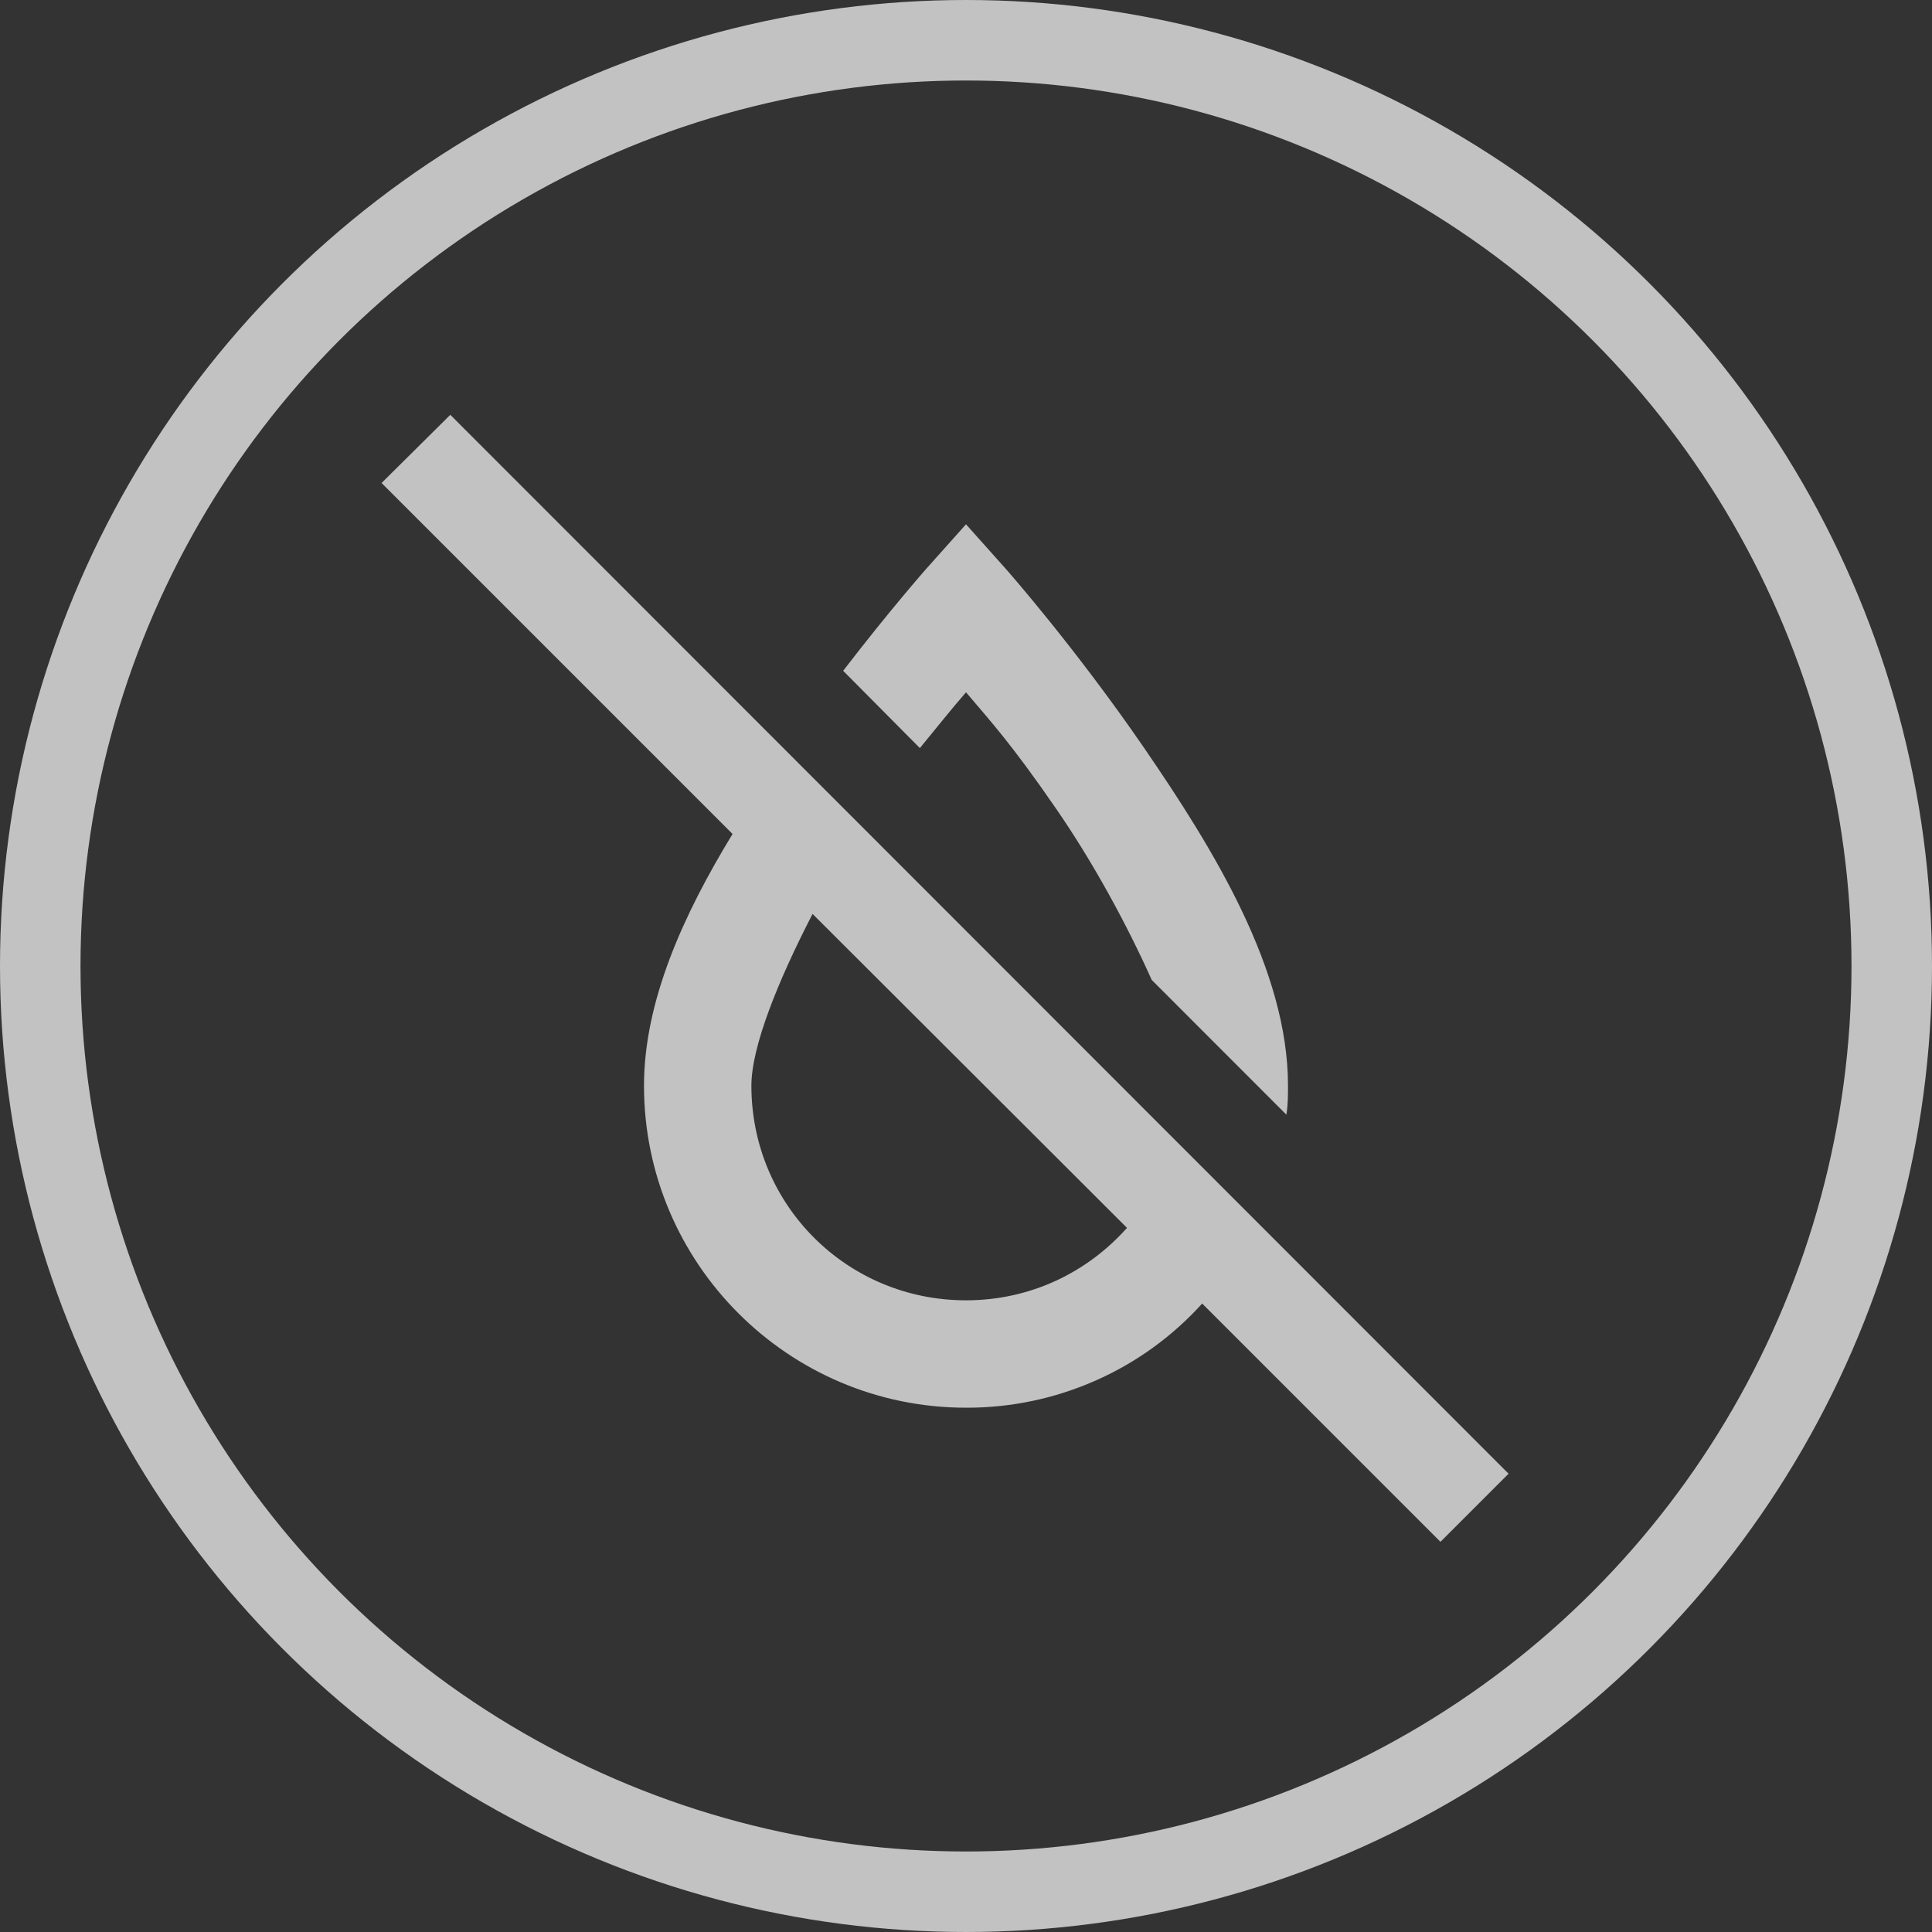
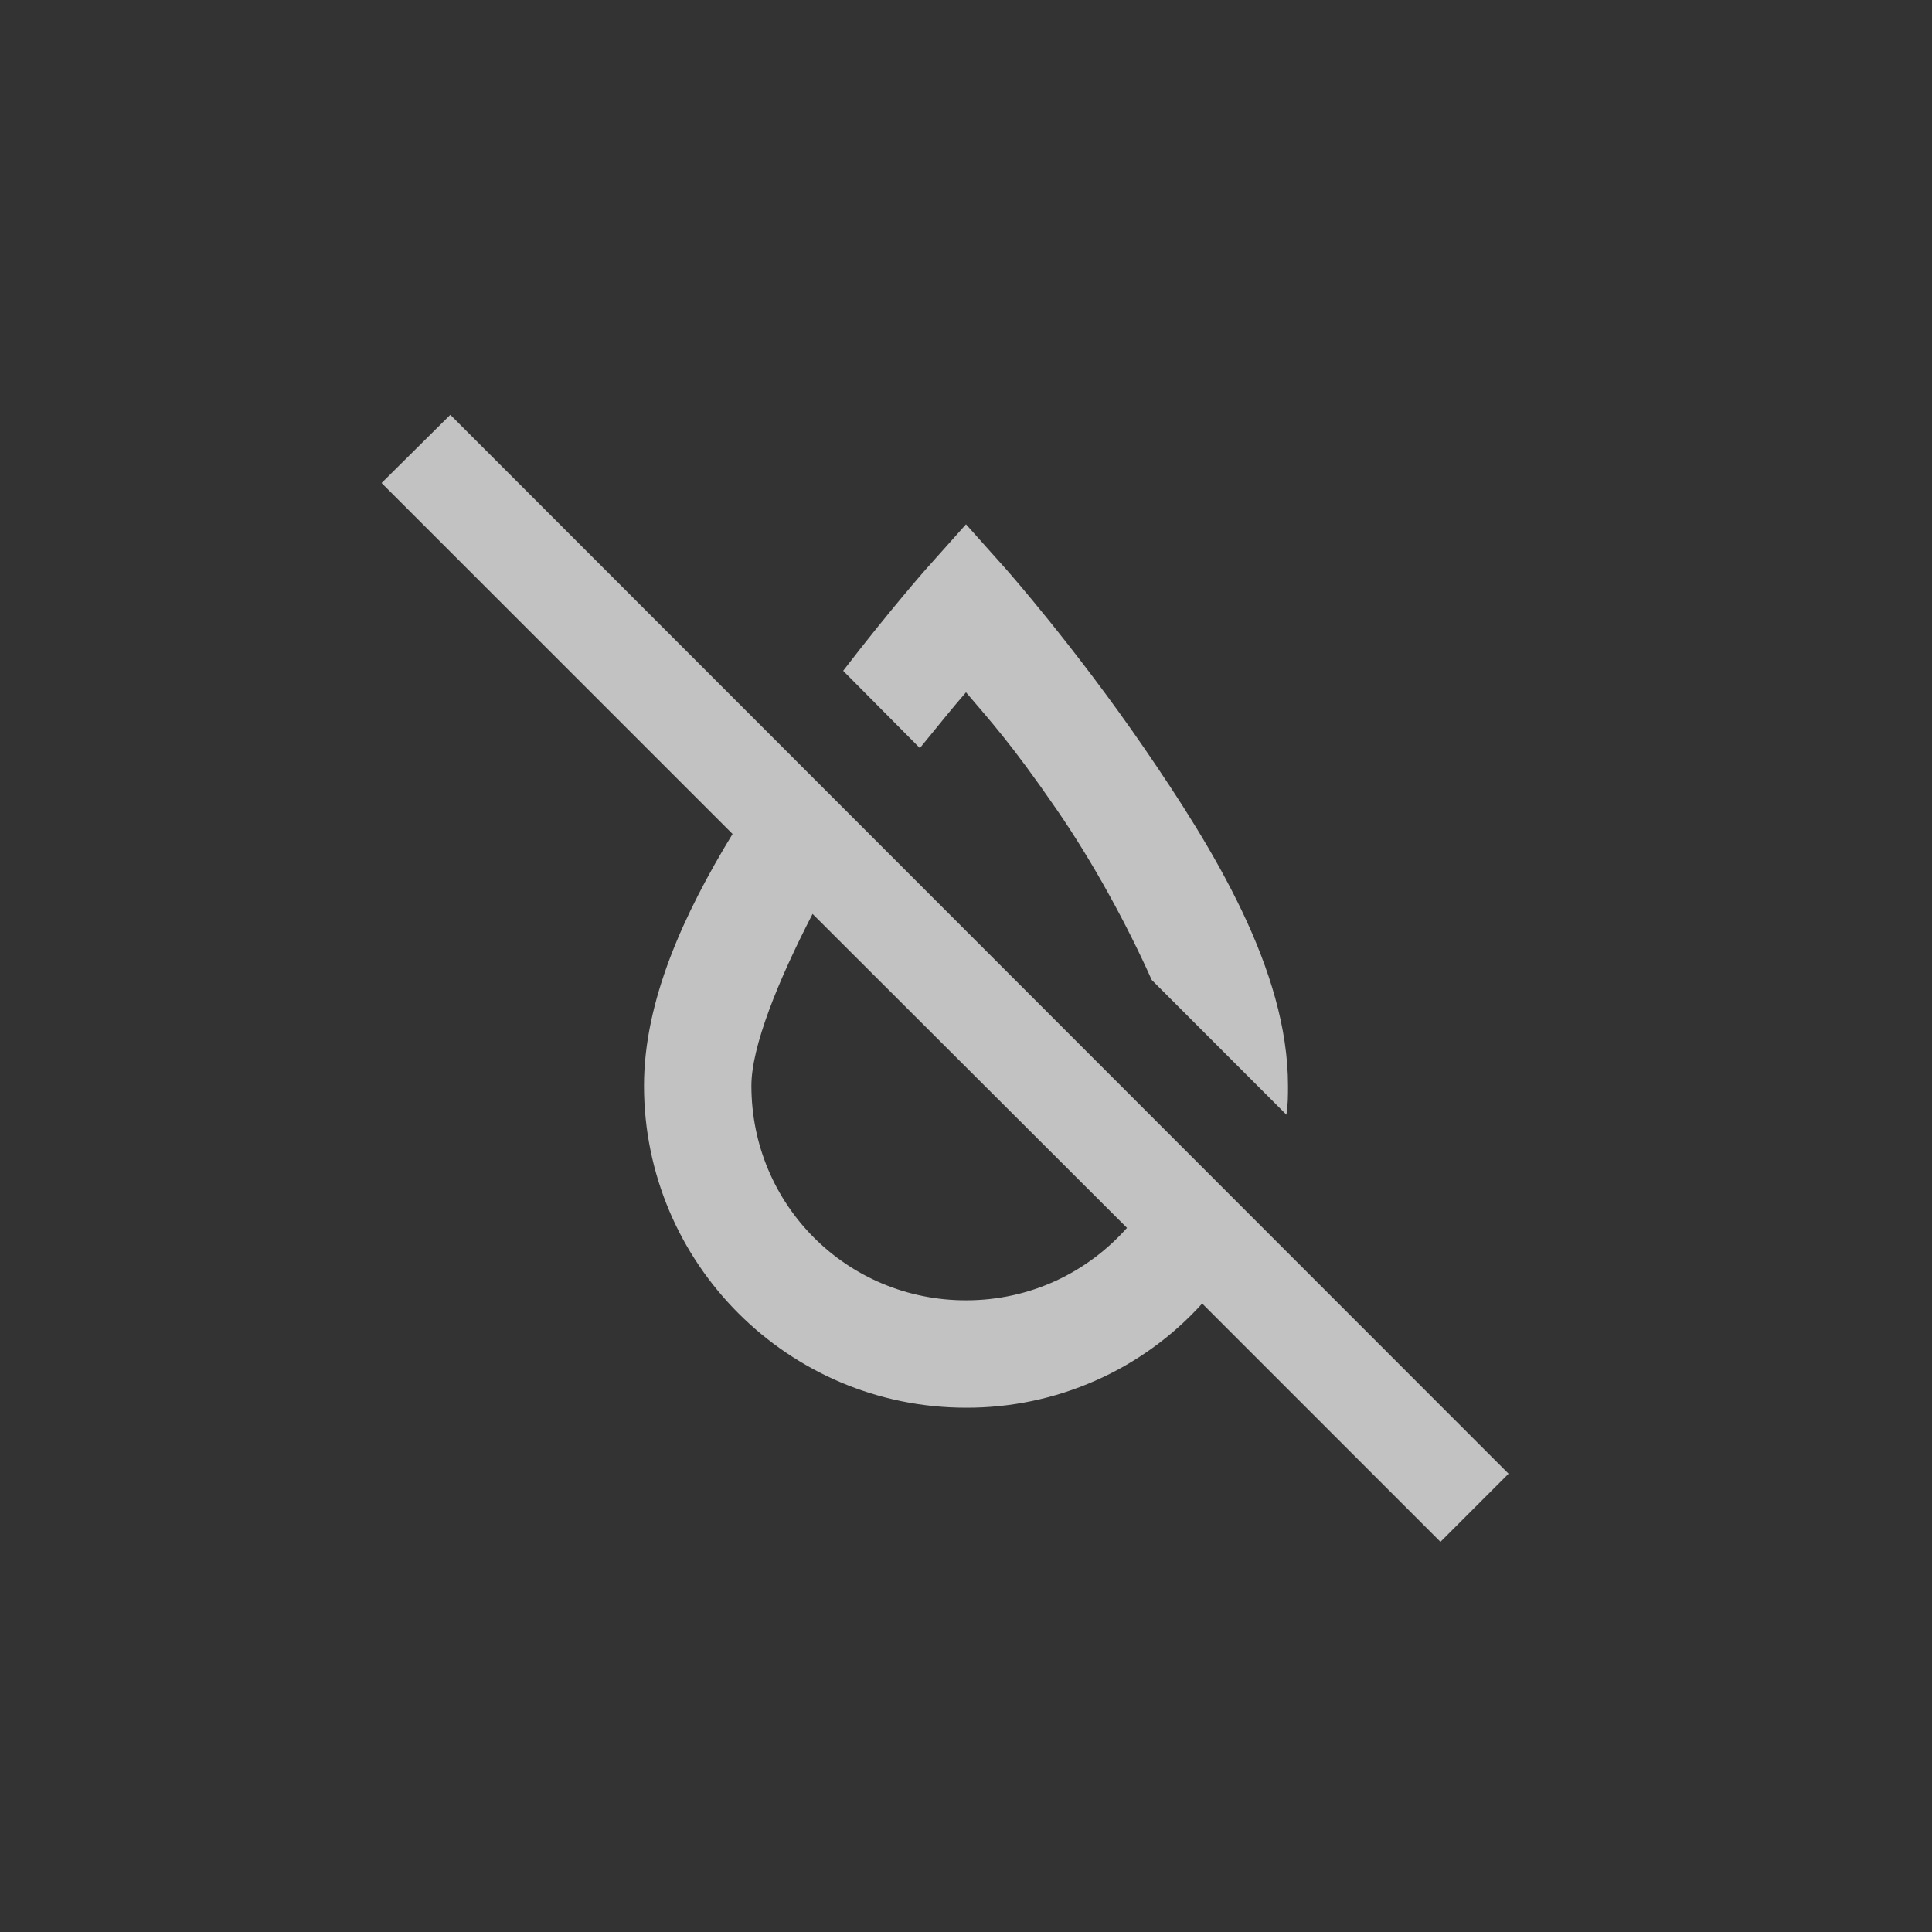
<svg xmlns="http://www.w3.org/2000/svg" width="24" height="24" viewBox="0 0 24 24" fill="none">
  <rect x="0" y="0" width="24" height="24" fill="#333333" stroke="none" />
  <g opacity="0.7">
-     <path d="M18.74 18.307L5.594 5.153L4.74 6L9.1 10.36C8.494 11.353 8 12.433 8 13.487C8 15.693 9.794 17.487 12 17.487C12.553 17.489 13.099 17.375 13.605 17.152C14.11 16.93 14.563 16.603 14.934 16.193L17.894 19.153L18.74 18.307ZM12 16.153C10.52 16.153 9.334 14.967 9.334 13.487C9.334 13 9.667 12.18 10.094 11.353L14 15.253C13.507 15.807 12.8 16.153 12 16.153ZM11.427 9.293L10.474 8.333C11.047 7.587 11.5 7.073 11.5 7.073L12 6.513L12.5 7.073C12.5 7.073 13.354 8.04 14.214 9.293C15.074 10.547 16 12.047 16 13.487C16 13.607 16 13.727 15.98 13.847L14.307 12.173C14 11.487 13.58 10.713 13.12 10.047C12.56 9.233 12.294 8.947 12 8.6C11.82 8.807 11.667 9 11.427 9.293Z" fill="white" />
-     <circle cx="12" cy="12" r="11.5" stroke="white" />
+     <path d="M18.74 18.307L5.594 5.153L4.74 6L9.1 10.36C8.494 11.353 8 12.433 8 13.487C8 15.693 9.794 17.487 12 17.487C12.553 17.489 13.099 17.375 13.605 17.152C14.11 16.93 14.563 16.603 14.934 16.193L17.894 19.153L18.74 18.307M12 16.153C10.52 16.153 9.334 14.967 9.334 13.487C9.334 13 9.667 12.18 10.094 11.353L14 15.253C13.507 15.807 12.8 16.153 12 16.153ZM11.427 9.293L10.474 8.333C11.047 7.587 11.5 7.073 11.5 7.073L12 6.513L12.5 7.073C12.5 7.073 13.354 8.04 14.214 9.293C15.074 10.547 16 12.047 16 13.487C16 13.607 16 13.727 15.98 13.847L14.307 12.173C14 11.487 13.58 10.713 13.12 10.047C12.56 9.233 12.294 8.947 12 8.6C11.82 8.807 11.667 9 11.427 9.293Z" fill="white" />
  </g>
</svg>